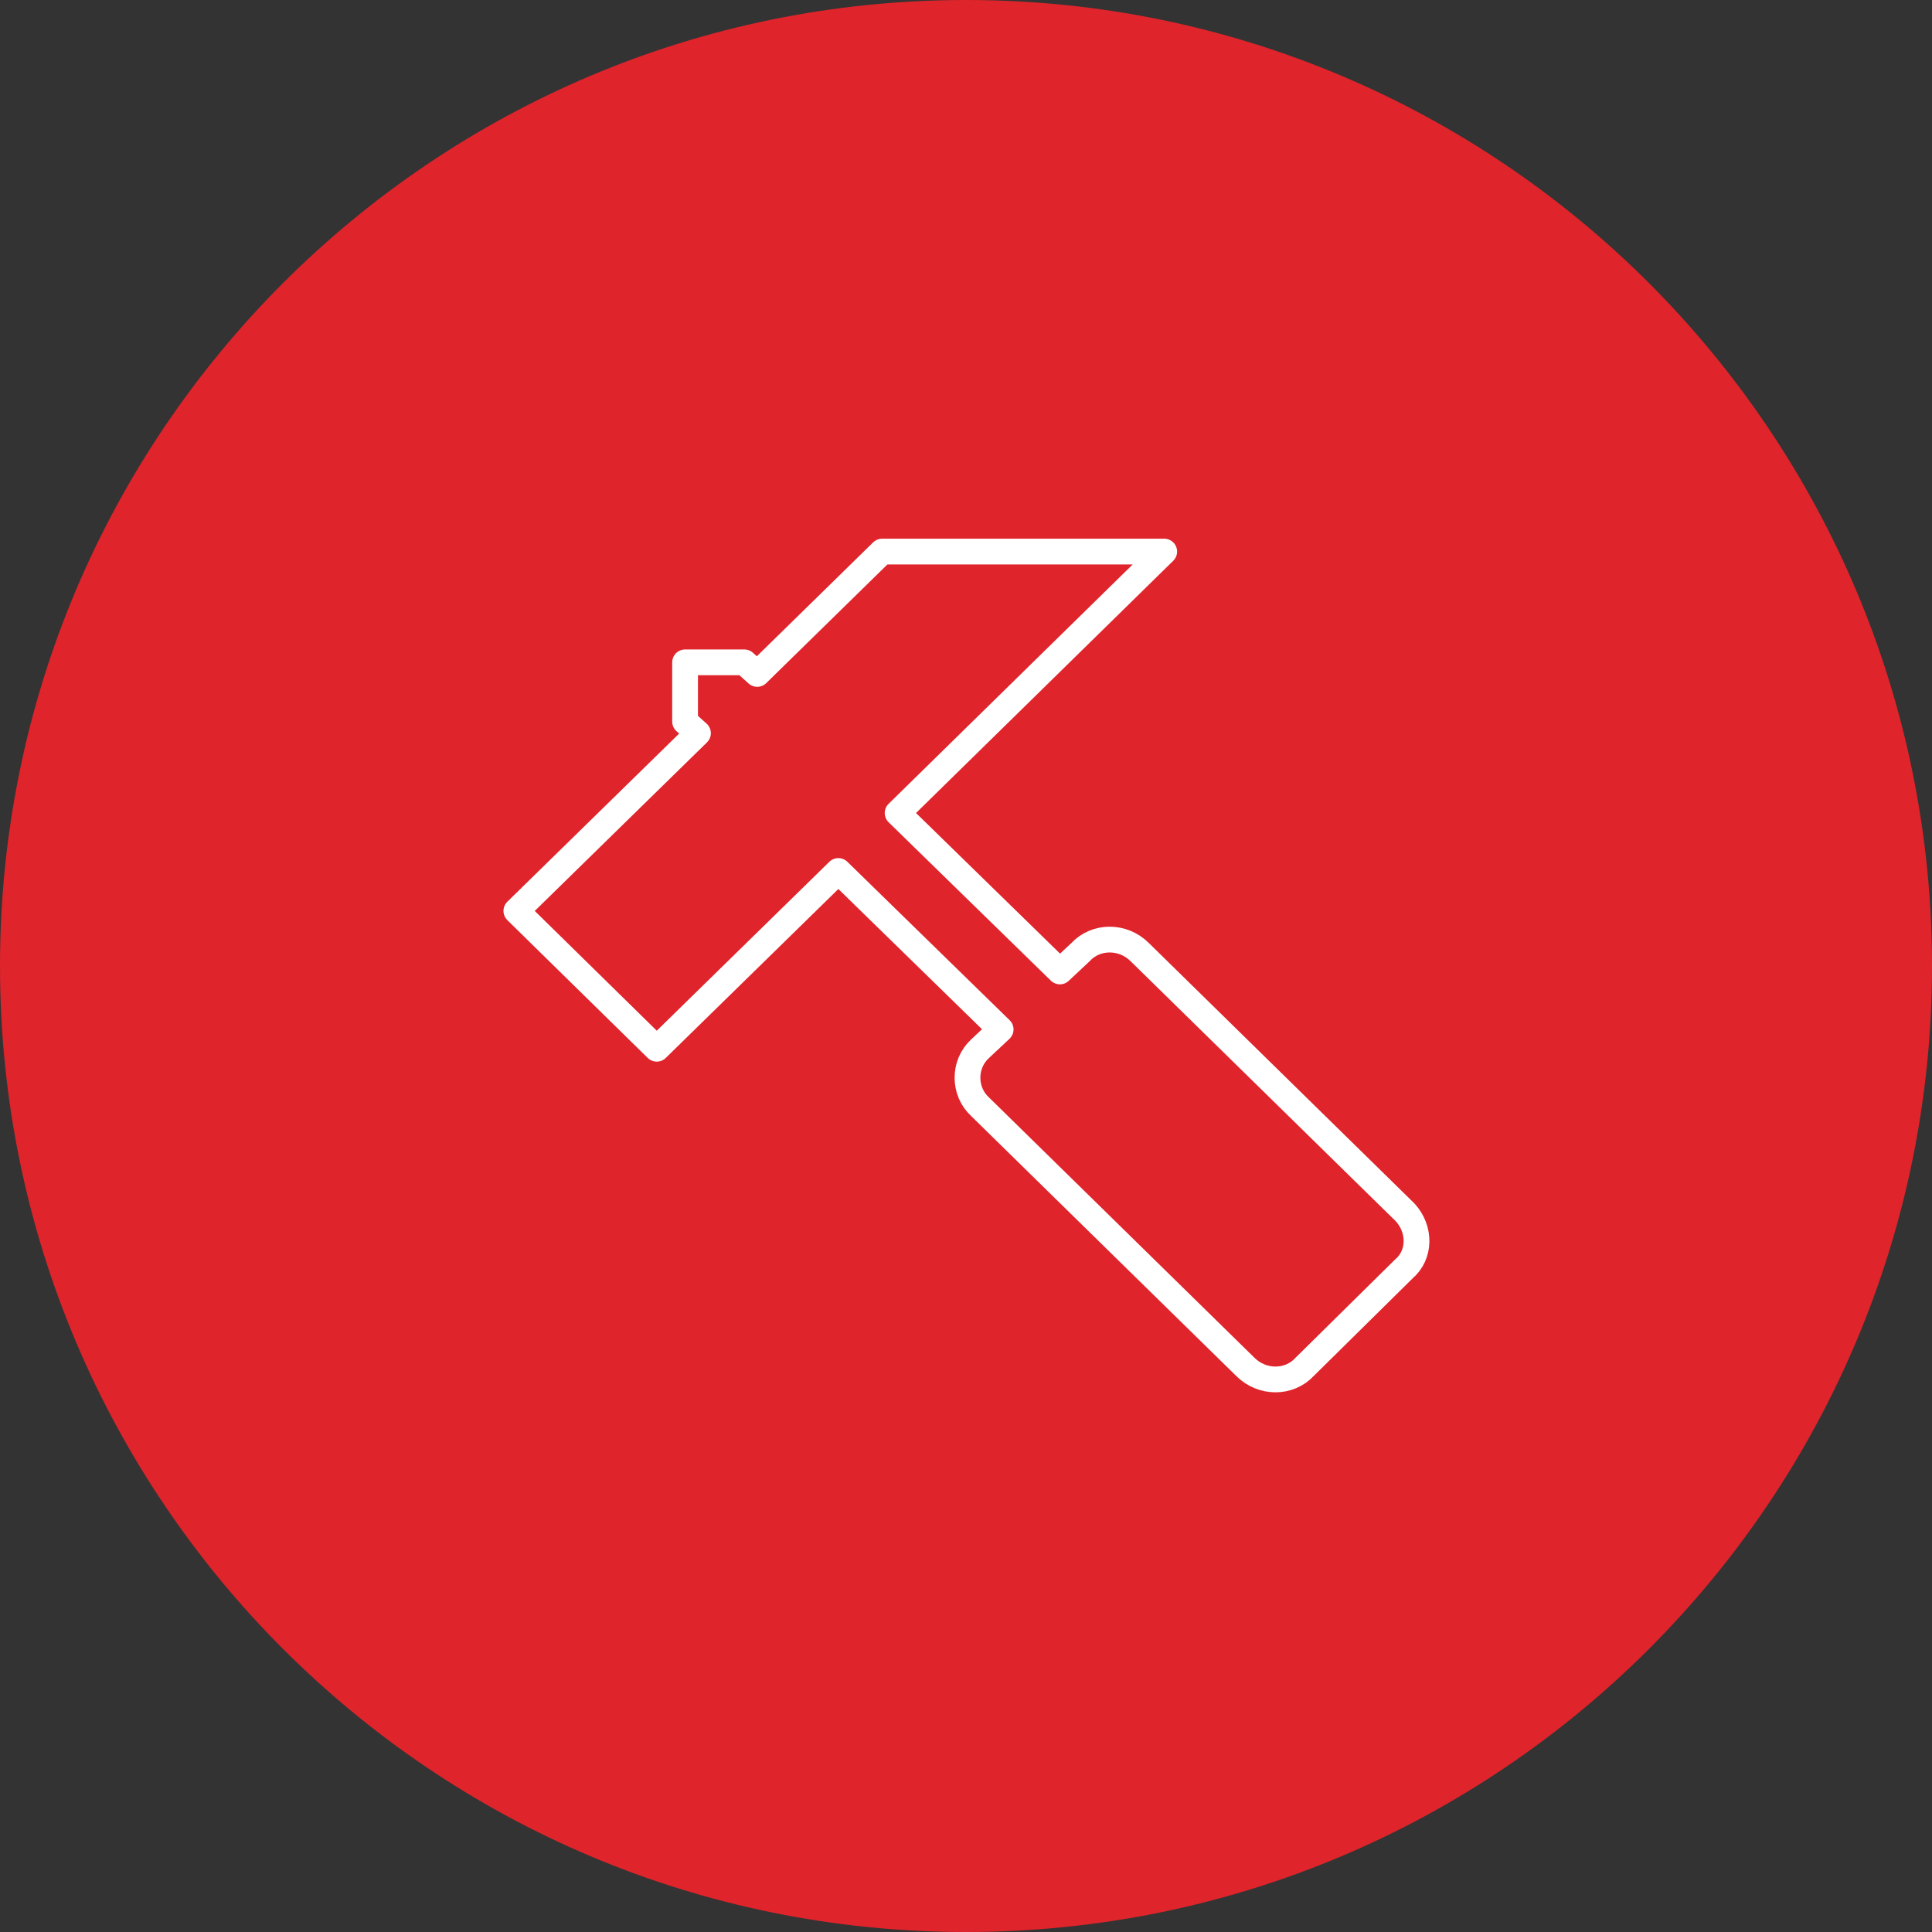
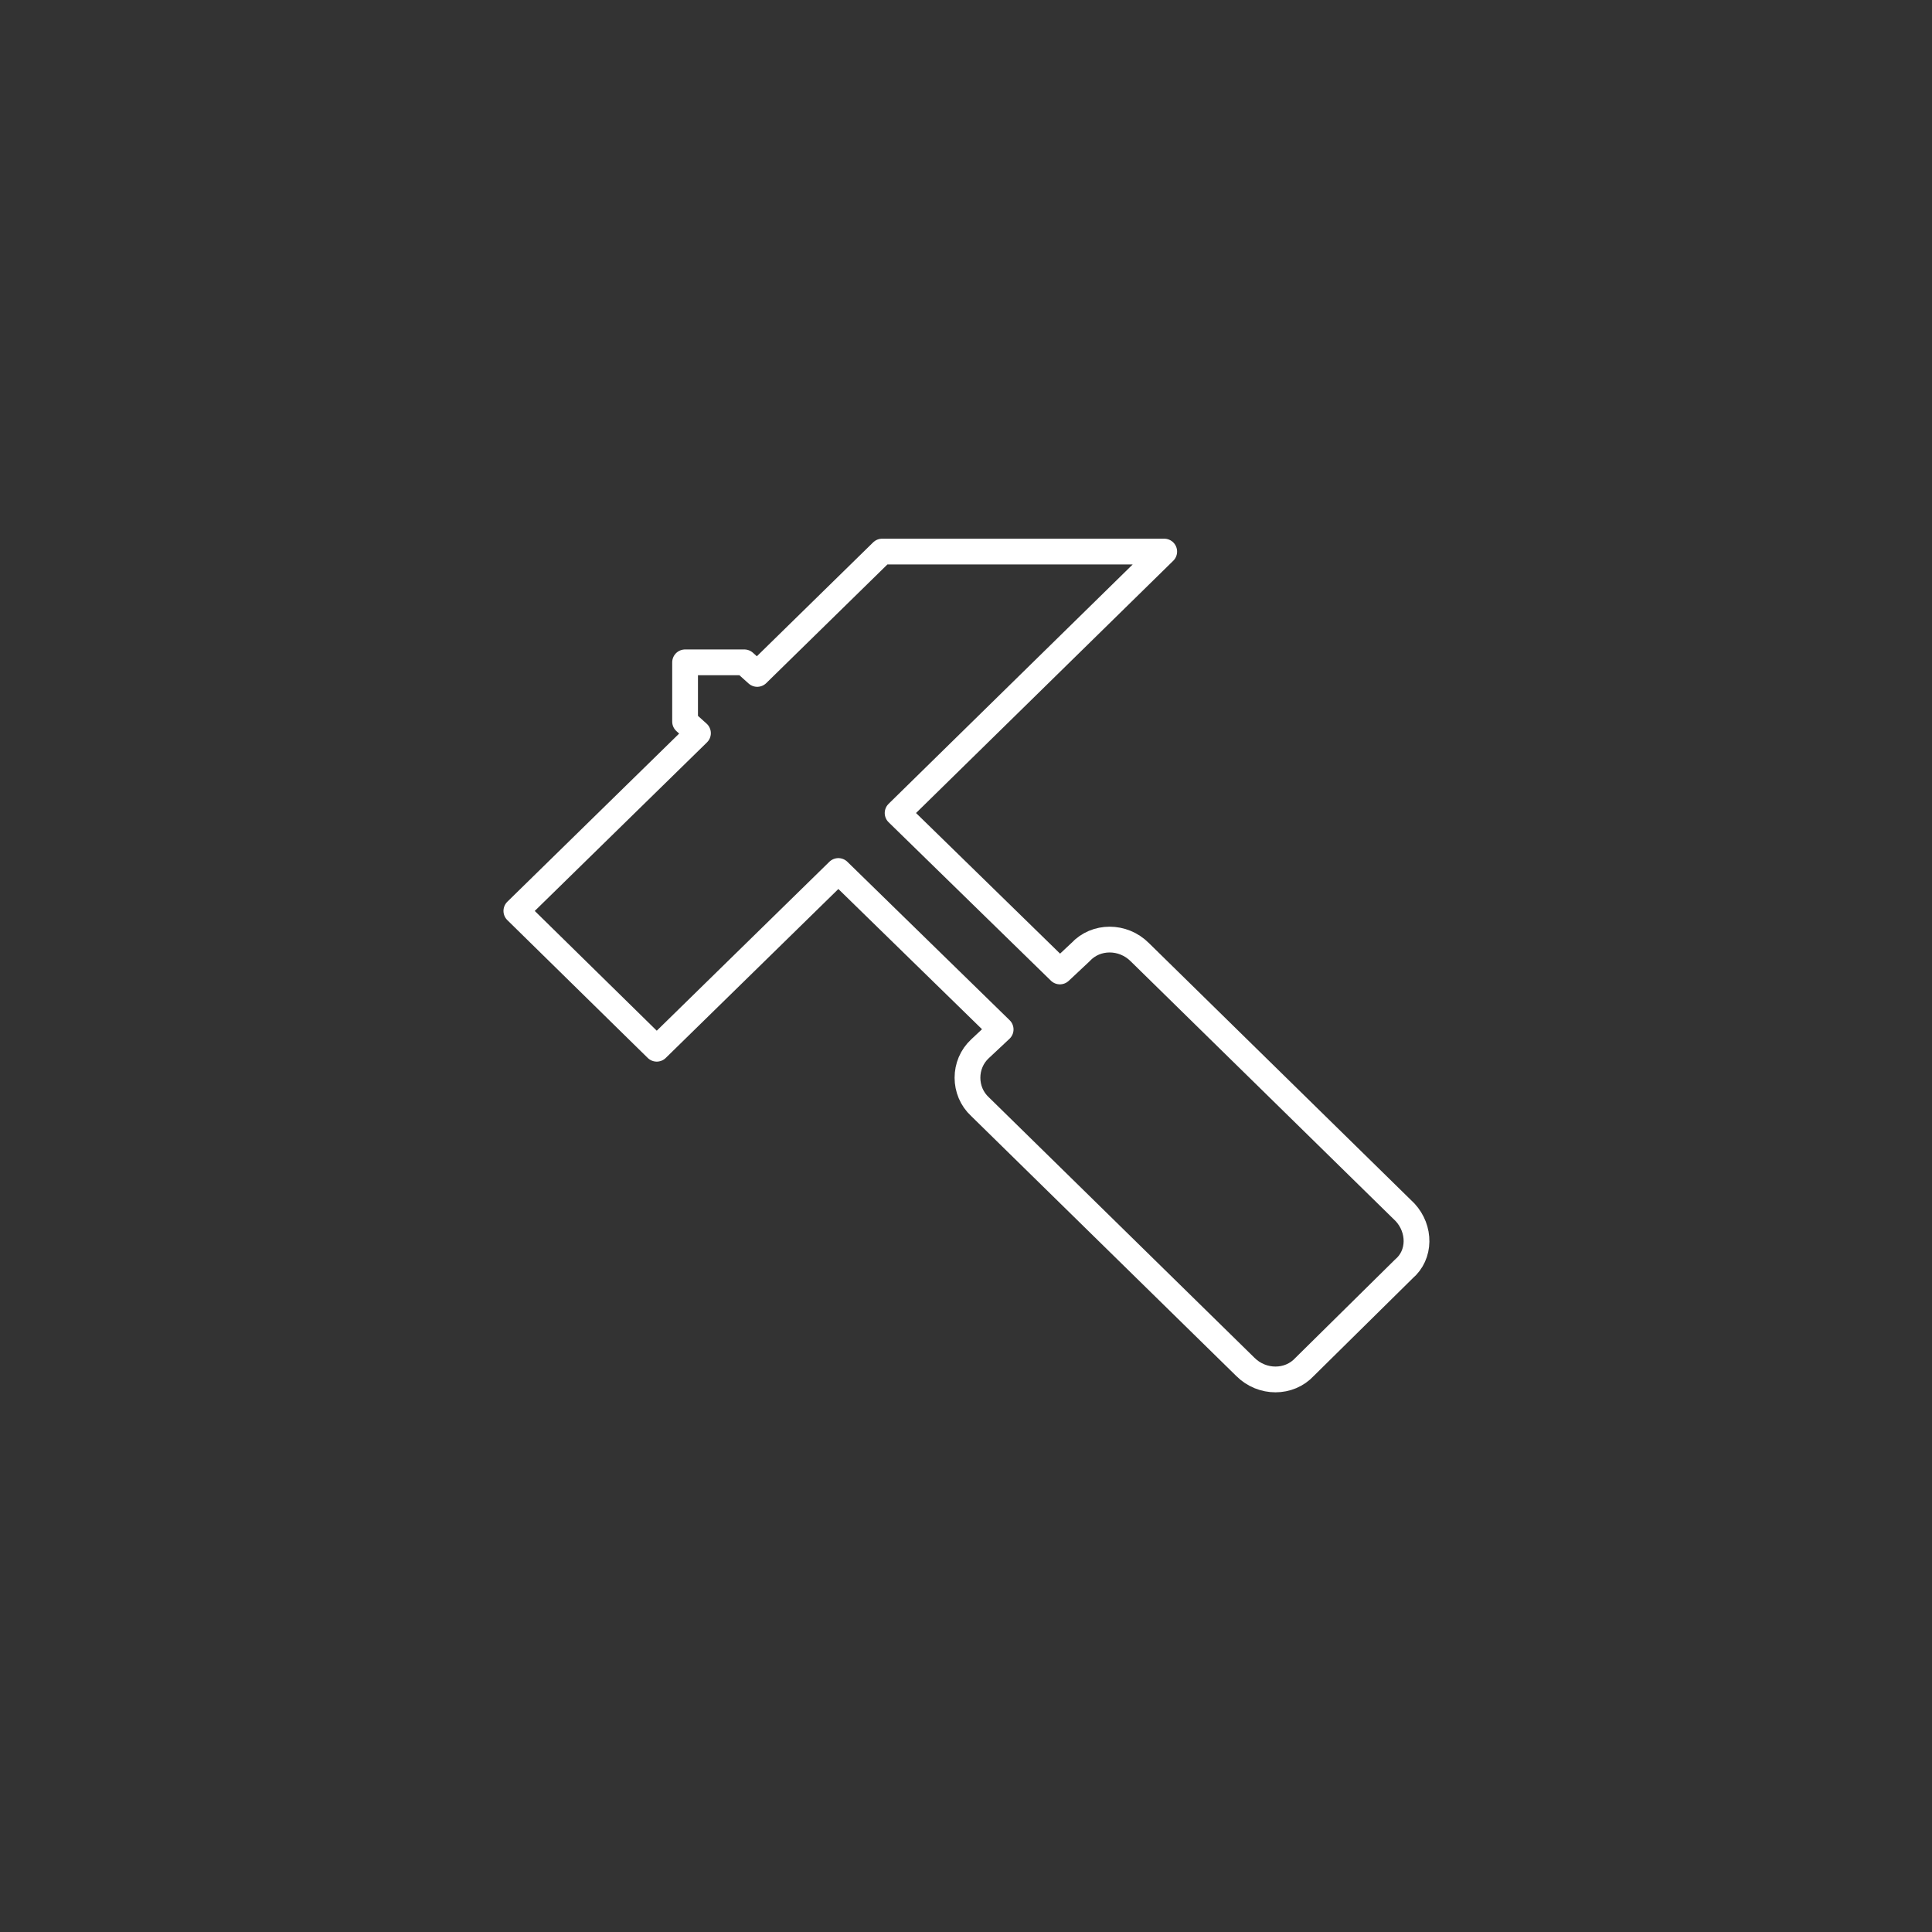
<svg xmlns="http://www.w3.org/2000/svg" version="1.1" id="Ebene_1" x="0px" y="0px" viewBox="0 0 150 150" style="enable-background:new 0 0 150 150;" xml:space="preserve">
  <rect x="0" y="0" width="150" height="150" fill="#333333" stroke="none" />
  <style type="text/css">
	.st0{fill:#DF242B;}
	.st1{fill:none;stroke:#FFFFFF;stroke-width:2;stroke-linecap:round;stroke-linejoin:round;stroke-miterlimit:10;}
</style>
  <g>
-     <path class="st0" d="M75,150L75,150c-41.4,0-75-33.6-75-75l0,0C0,33.6,33.6,0,75,0l0,0c41.4,0,75,33.6,75,75l0,0   C150,116.4,116.4,150,75,150z" />
    <g id="tool_1_" transform="translate(378.99 602.324)">
      <path id="Pfad_569_1_" class="st1" d="M-269.9-508.2l-20.6-20.2c-1.3-1.3-3.4-1.3-4.6,0l-1.6,1.5l-12.6-12.3l20.7-20.3h-21.9    l-9.7,9.5l-1-0.9h-4.6v4.6l1,0.9l-14.1,13.8l10.9,10.7l14.1-13.8l12.6,12.3l-1.6,1.5c-1.3,1.2-1.3,3.3,0,4.5l0,0l20.6,20.2    c1.3,1.3,3.4,1.3,4.6,0l7.7-7.6C-268.7-504.9-268.7-506.9-269.9-508.2L-269.9-508.2L-269.9-508.2z" />
    </g>
  </g>
</svg>